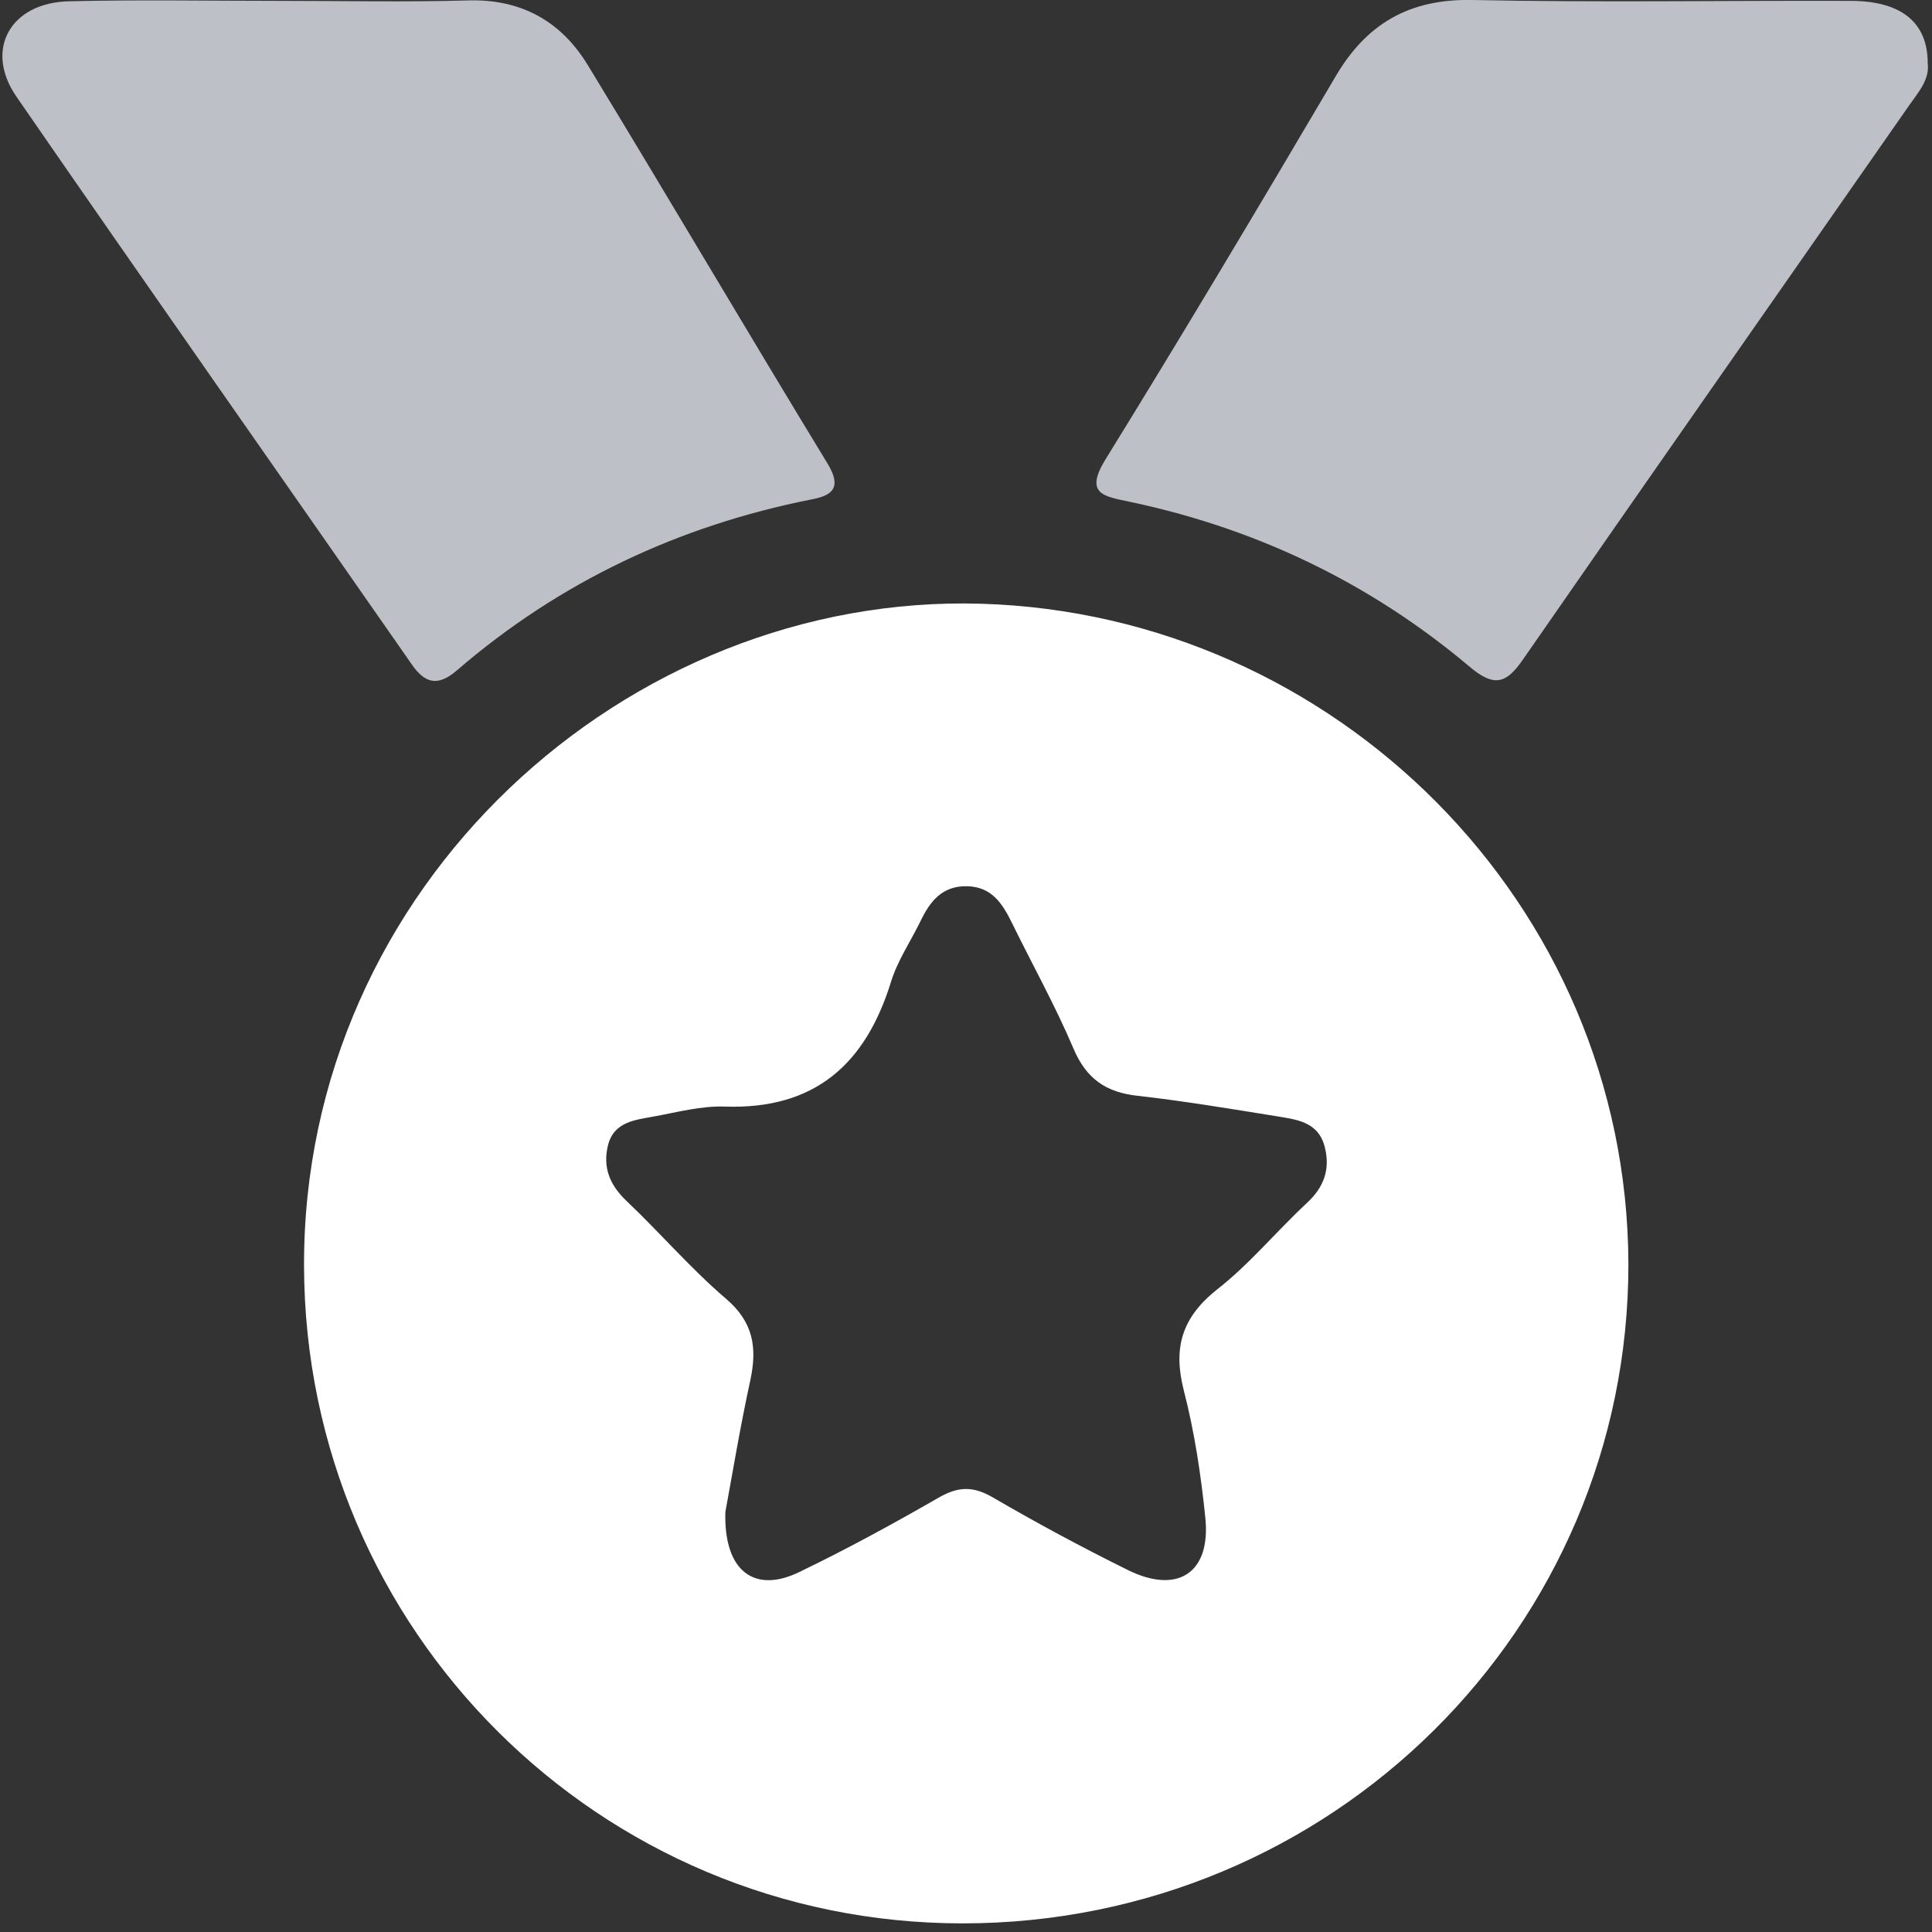
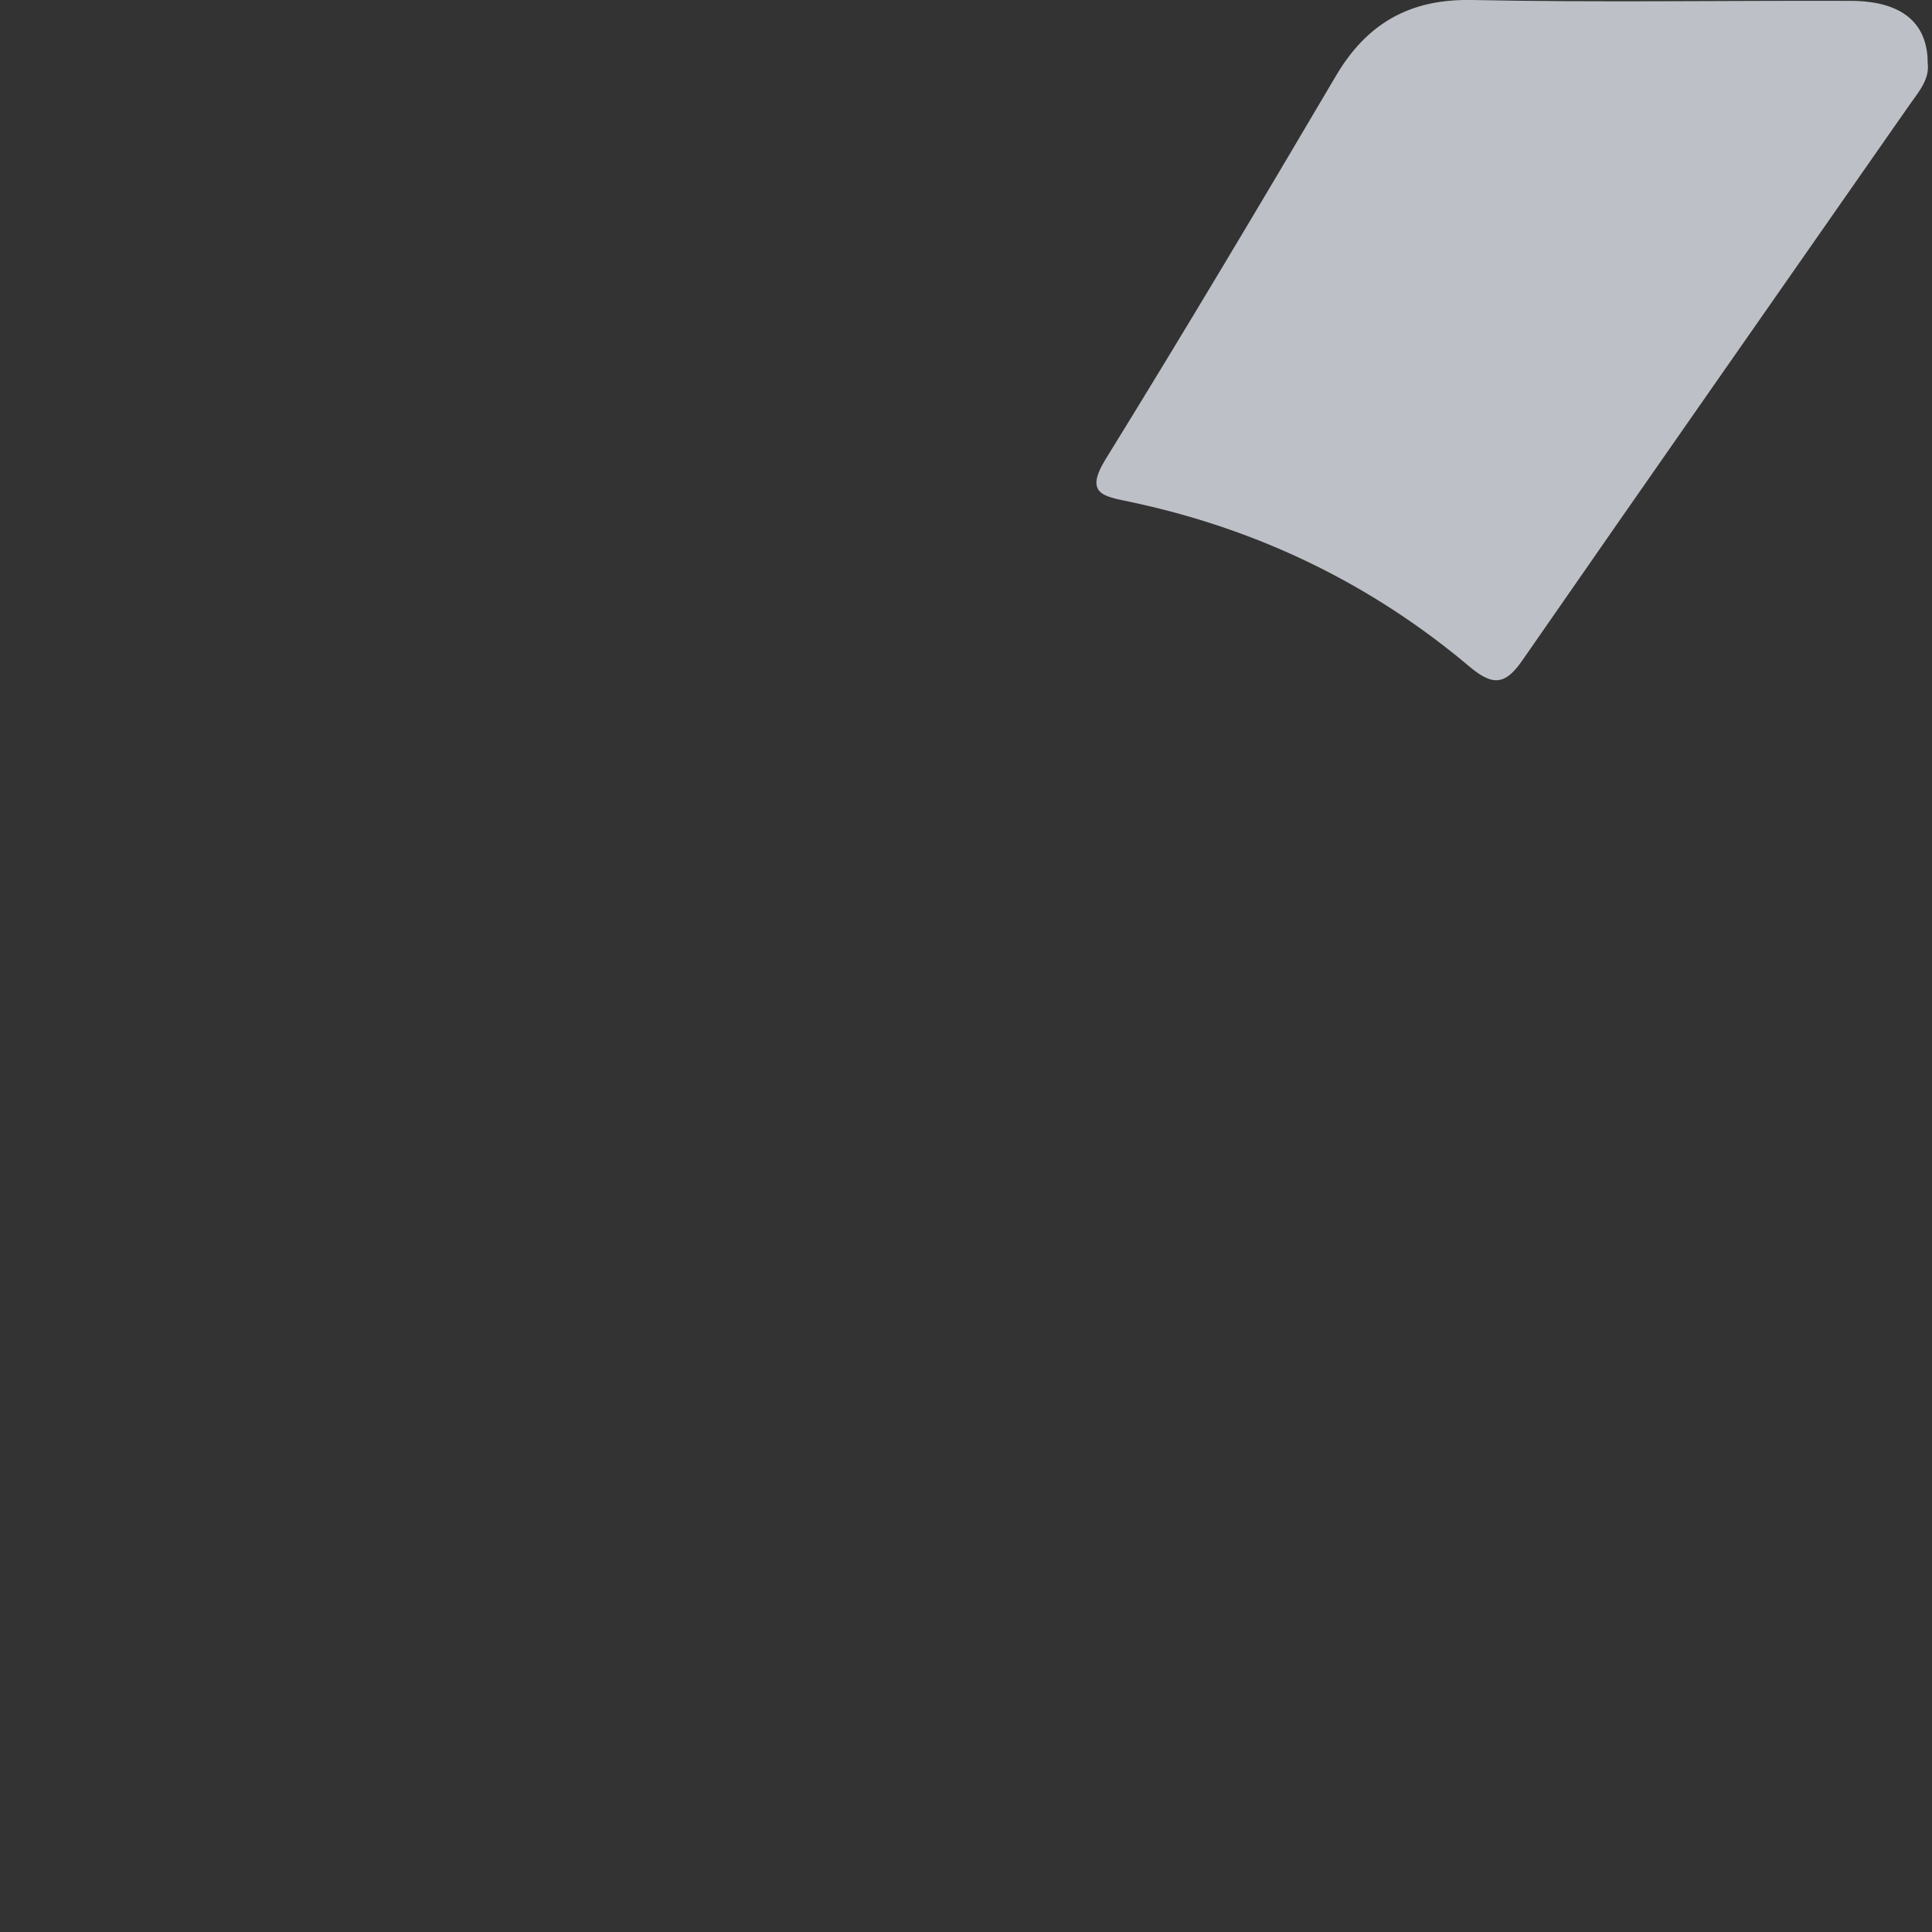
<svg xmlns="http://www.w3.org/2000/svg" version="1.1" id="Layer_1" x="0px" y="0px" viewBox="0 0 448 448" style="enable-background:new 0 0 448 448;" xml:space="preserve">
  <rect x="0" y="0" width="448" height="448" fill="#333333" stroke="none" />
  <style type="text/css">
	.st0{fill:#FFFFFF;}
	.st1{fill:#BDC0C6;}
</style>
  <g>
-     <path class="st0" d="M223.2,446c-84.1,0-152.4-67.9-152.7-152.3c-0.3-88.3,74.9-156.2,157.1-153.7c81.9,2.5,149.7,69.5,150,153   C377.7,377.6,308.7,446,223.2,446z M168.2,350.6c-0.4,13.8,6.8,19,17.2,13.9c11-5.3,21.8-11.2,32.4-17.3c4.4-2.5,7.8-2.6,12.2-0.1   c10.3,6,20.7,11.6,31.4,16.9c11.6,5.8,19.4,0.8,18.1-12c-1-9.9-2.5-19.9-5-29.6c-2.5-9.8-0.5-16.8,7.6-23.3   c7.6-5.9,13.8-13.5,20.9-20.1c4-3.7,5.5-7.8,4.2-13c-1.5-6-6.7-6.4-11.4-7.2c-10.6-1.7-21.3-3.5-32-4.7c-7.3-0.8-11.9-3.9-14.9-11   c-4.2-9.9-9.5-19.4-14.2-29c-2.2-4.5-4.7-8.5-10.5-8.6c-5.8-0.1-8.6,3.6-10.8,8.2c-2.3,4.7-5.3,9.1-6.8,14   c-5.9,19.1-17.7,29.6-38.5,28.9c-5.5-0.2-11,1.3-16.5,2.3c-4.3,0.8-9.2,1.2-10.6,6.6c-1.3,5.2,0.4,9.3,4.3,13   c7.8,7.4,14.9,15.7,23.1,22.7c6.3,5.4,7.2,11.3,5.6,18.8C171.6,331,169.8,342,168.2,350.6z" />
-     <path class="st1" d="M65,0.2c14.5,0,29,0.3,43.4-0.1c12.4-0.4,21.7,4.8,27.9,15c18.7,30.7,36.9,61.7,55.6,92.4   c3.4,5.6,1.1,7.4-3.7,8.3c-30.8,6.1-58.4,19.1-82.2,39.6c-4.6,4-7.6,3-10.7-1.6C64.8,110,34.1,66.3,3.8,22.4   C-3.7,11.5,2.4,0.6,16,0.3C32.3-0.1,48.6,0.2,65,0.2z" />
    <path class="st1" d="M447,14.6c0.5,3.8-2.1,6.7-4.2,9.7c-29.9,42.9-59.9,85.7-89.7,128.7c-3.8,5.5-6.6,6.4-12.2,1.7   c-23.1-19.5-49.6-32.2-79.2-38.4c-5.6-1.2-10.3-1.7-5.4-9.7c18.1-29.3,35.8-59,53.3-88.7C316.8,5.5,326.8-0.3,341.4,0   c29.3,0.6,58.7,0.1,88,0.2C441,0.3,447,5.3,447,14.6z" />
  </g>
</svg>